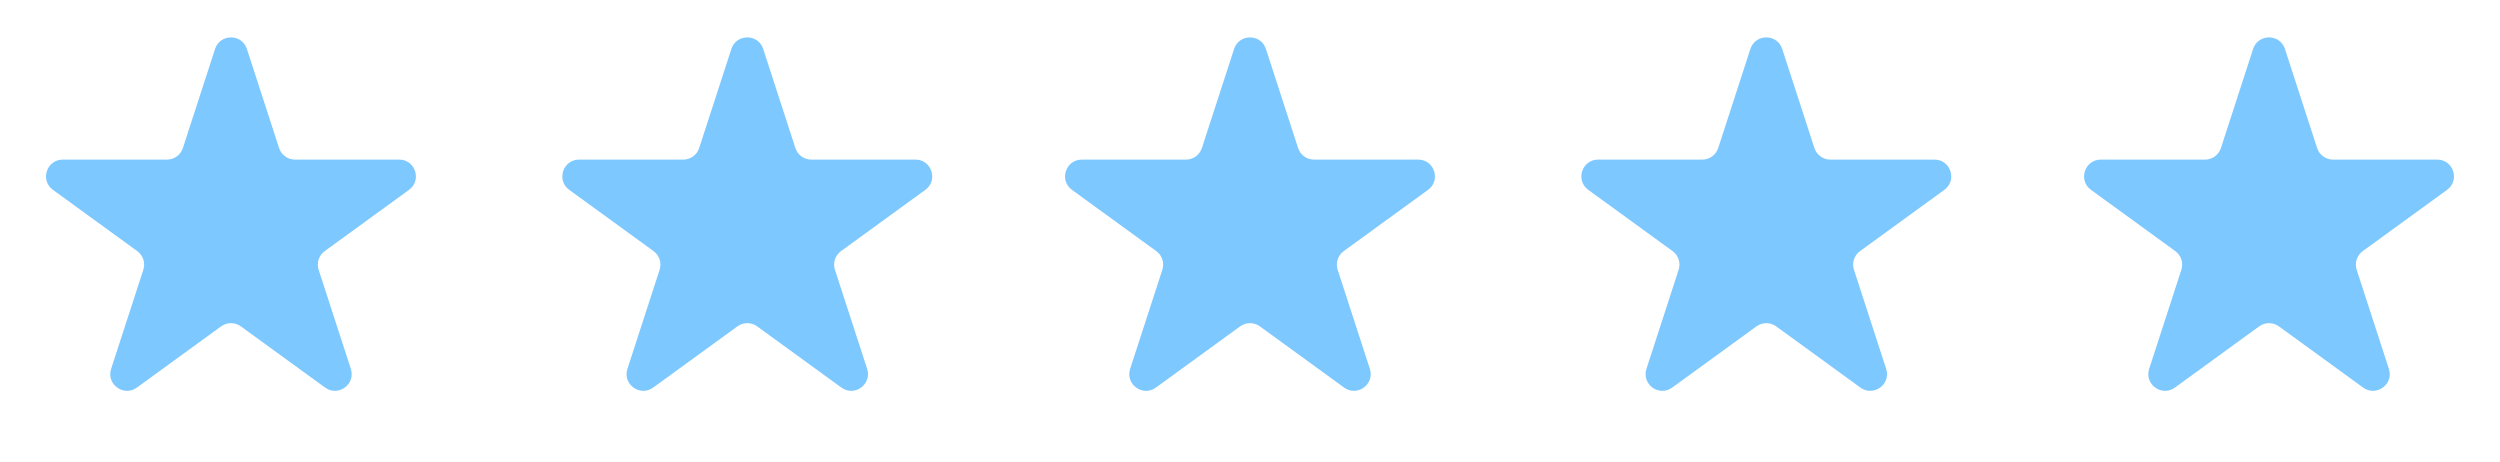
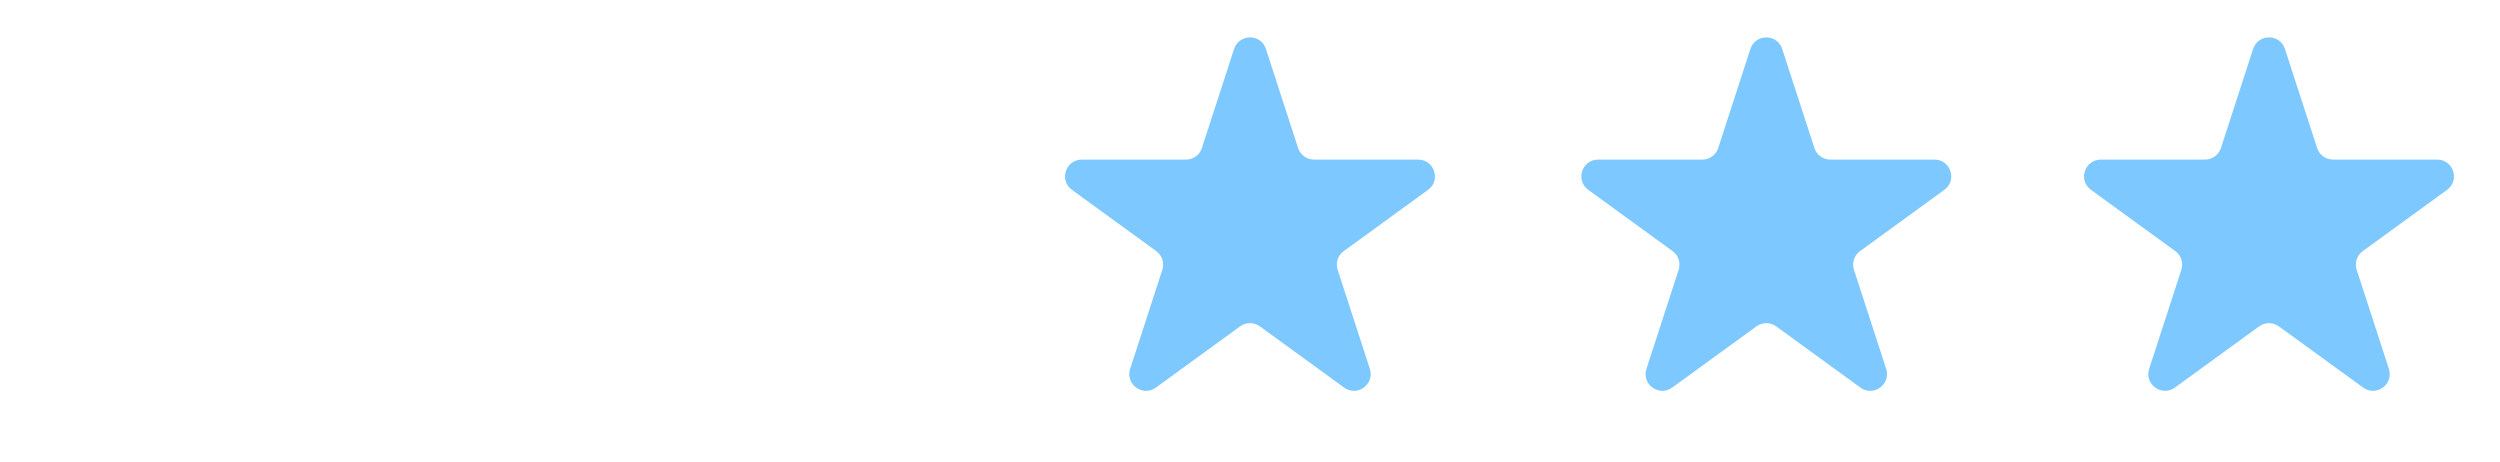
<svg xmlns="http://www.w3.org/2000/svg" width="184" height="34" viewBox="0 0 184 34" fill="none">
-   <path d="M15.829 3.603C16.198 2.469 17.802 2.469 18.171 3.603L20.54 10.896C20.705 11.403 21.178 11.747 21.711 11.747L29.379 11.747C30.572 11.747 31.067 13.273 30.103 13.974L23.899 18.481C23.468 18.794 23.287 19.35 23.452 19.857L25.822 27.15C26.19 28.284 24.892 29.227 23.927 28.526L17.724 24.019C17.292 23.706 16.708 23.706 16.276 24.019L10.073 28.526C9.108 29.227 7.81 28.284 8.178 27.15L10.548 19.857C10.713 19.35 10.532 18.794 10.101 18.481L3.897 13.974C2.932 13.273 3.428 11.747 4.621 11.747L12.289 11.747C12.822 11.747 13.295 11.403 13.46 10.896L15.829 3.603Z" fill="#7DC8FF" />
-   <path d="M53.829 3.603C54.198 2.469 55.802 2.469 56.171 3.603L58.54 10.896C58.705 11.403 59.178 11.747 59.711 11.747L67.379 11.747C68.572 11.747 69.067 13.273 68.103 13.974L61.899 18.481C61.468 18.794 61.287 19.35 61.452 19.857L63.822 27.15C64.19 28.284 62.892 29.227 61.927 28.526L55.724 24.019C55.292 23.706 54.708 23.706 54.276 24.019L48.073 28.526C47.108 29.227 45.81 28.284 46.178 27.15L48.548 19.857C48.713 19.35 48.532 18.794 48.101 18.481L41.897 13.974C40.932 13.273 41.428 11.747 42.621 11.747L50.289 11.747C50.822 11.747 51.295 11.403 51.46 10.896L53.829 3.603Z" fill="#7DC8FF" />
  <path d="M90.829 3.603C91.198 2.469 92.802 2.469 93.171 3.603L95.54 10.896C95.705 11.403 96.178 11.747 96.711 11.747L104.379 11.747C105.572 11.747 106.068 13.273 105.103 13.974L98.899 18.481C98.468 18.794 98.287 19.35 98.452 19.857L100.822 27.15C101.19 28.284 99.892 29.227 98.927 28.526L92.724 24.019C92.292 23.706 91.708 23.706 91.276 24.019L85.073 28.526C84.108 29.227 82.81 28.284 83.178 27.15L85.548 19.857C85.713 19.35 85.532 18.794 85.101 18.481L78.897 13.974C77.933 13.273 78.428 11.747 79.621 11.747L87.289 11.747C87.822 11.747 88.295 11.403 88.46 10.896L90.829 3.603Z" fill="#7DC8FF" />
  <path d="M128.829 3.603C129.198 2.469 130.802 2.469 131.171 3.603L133.54 10.896C133.705 11.403 134.178 11.747 134.711 11.747L142.379 11.747C143.572 11.747 144.068 13.273 143.103 13.974L136.899 18.481C136.468 18.794 136.287 19.35 136.452 19.857L138.822 27.15C139.19 28.284 137.892 29.227 136.927 28.526L130.724 24.019C130.292 23.706 129.708 23.706 129.276 24.019L123.073 28.526C122.108 29.227 120.81 28.284 121.178 27.15L123.548 19.857C123.713 19.35 123.532 18.794 123.101 18.481L116.897 13.974C115.932 13.273 116.428 11.747 117.621 11.747L125.289 11.747C125.822 11.747 126.295 11.403 126.46 10.896L128.829 3.603Z" fill="#7DC8FF" />
  <path d="M165.829 3.603C166.198 2.469 167.802 2.469 168.171 3.603L170.54 10.896C170.705 11.403 171.178 11.747 171.711 11.747L179.379 11.747C180.572 11.747 181.068 13.273 180.103 13.974L173.899 18.481C173.468 18.794 173.287 19.35 173.452 19.857L175.822 27.15C176.19 28.284 174.892 29.227 173.927 28.526L167.724 24.019C167.292 23.706 166.708 23.706 166.276 24.019L160.073 28.526C159.108 29.227 157.81 28.284 158.178 27.15L160.548 19.857C160.713 19.35 160.532 18.794 160.101 18.481L153.897 13.974C152.932 13.273 153.428 11.747 154.621 11.747L162.289 11.747C162.822 11.747 163.295 11.403 163.46 10.896L165.829 3.603Z" fill="#7DC8FF" />
</svg>